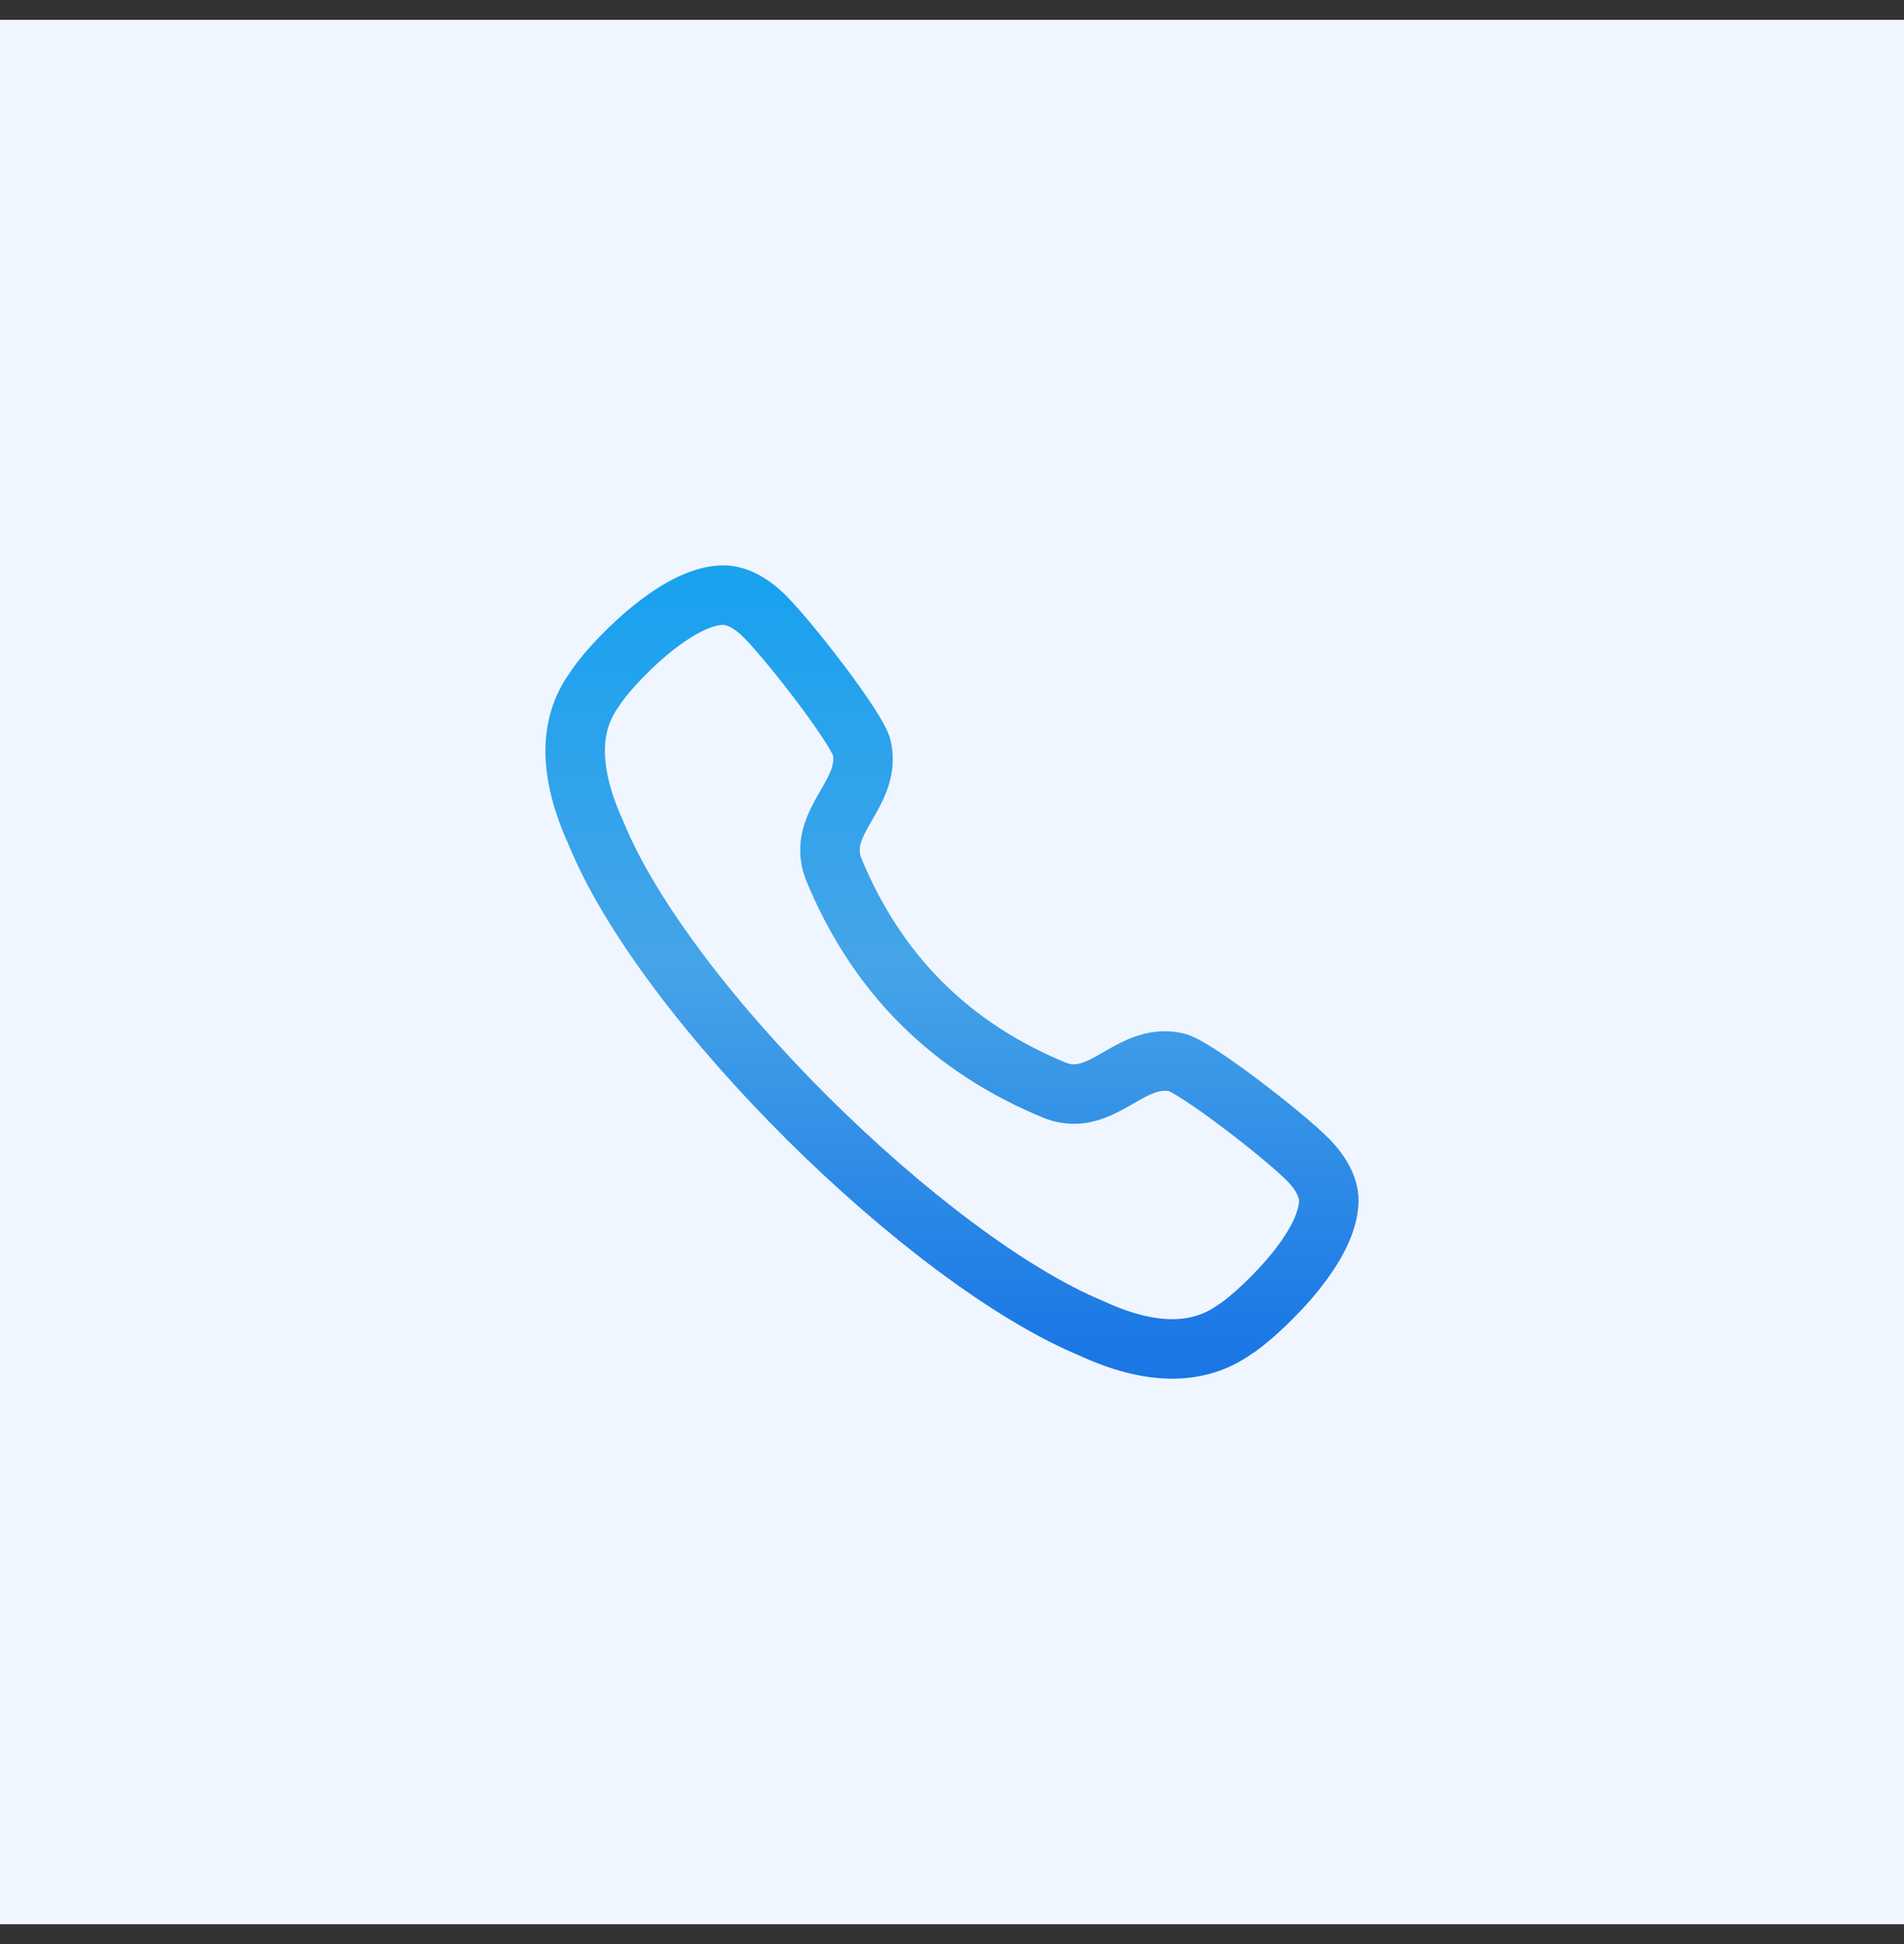
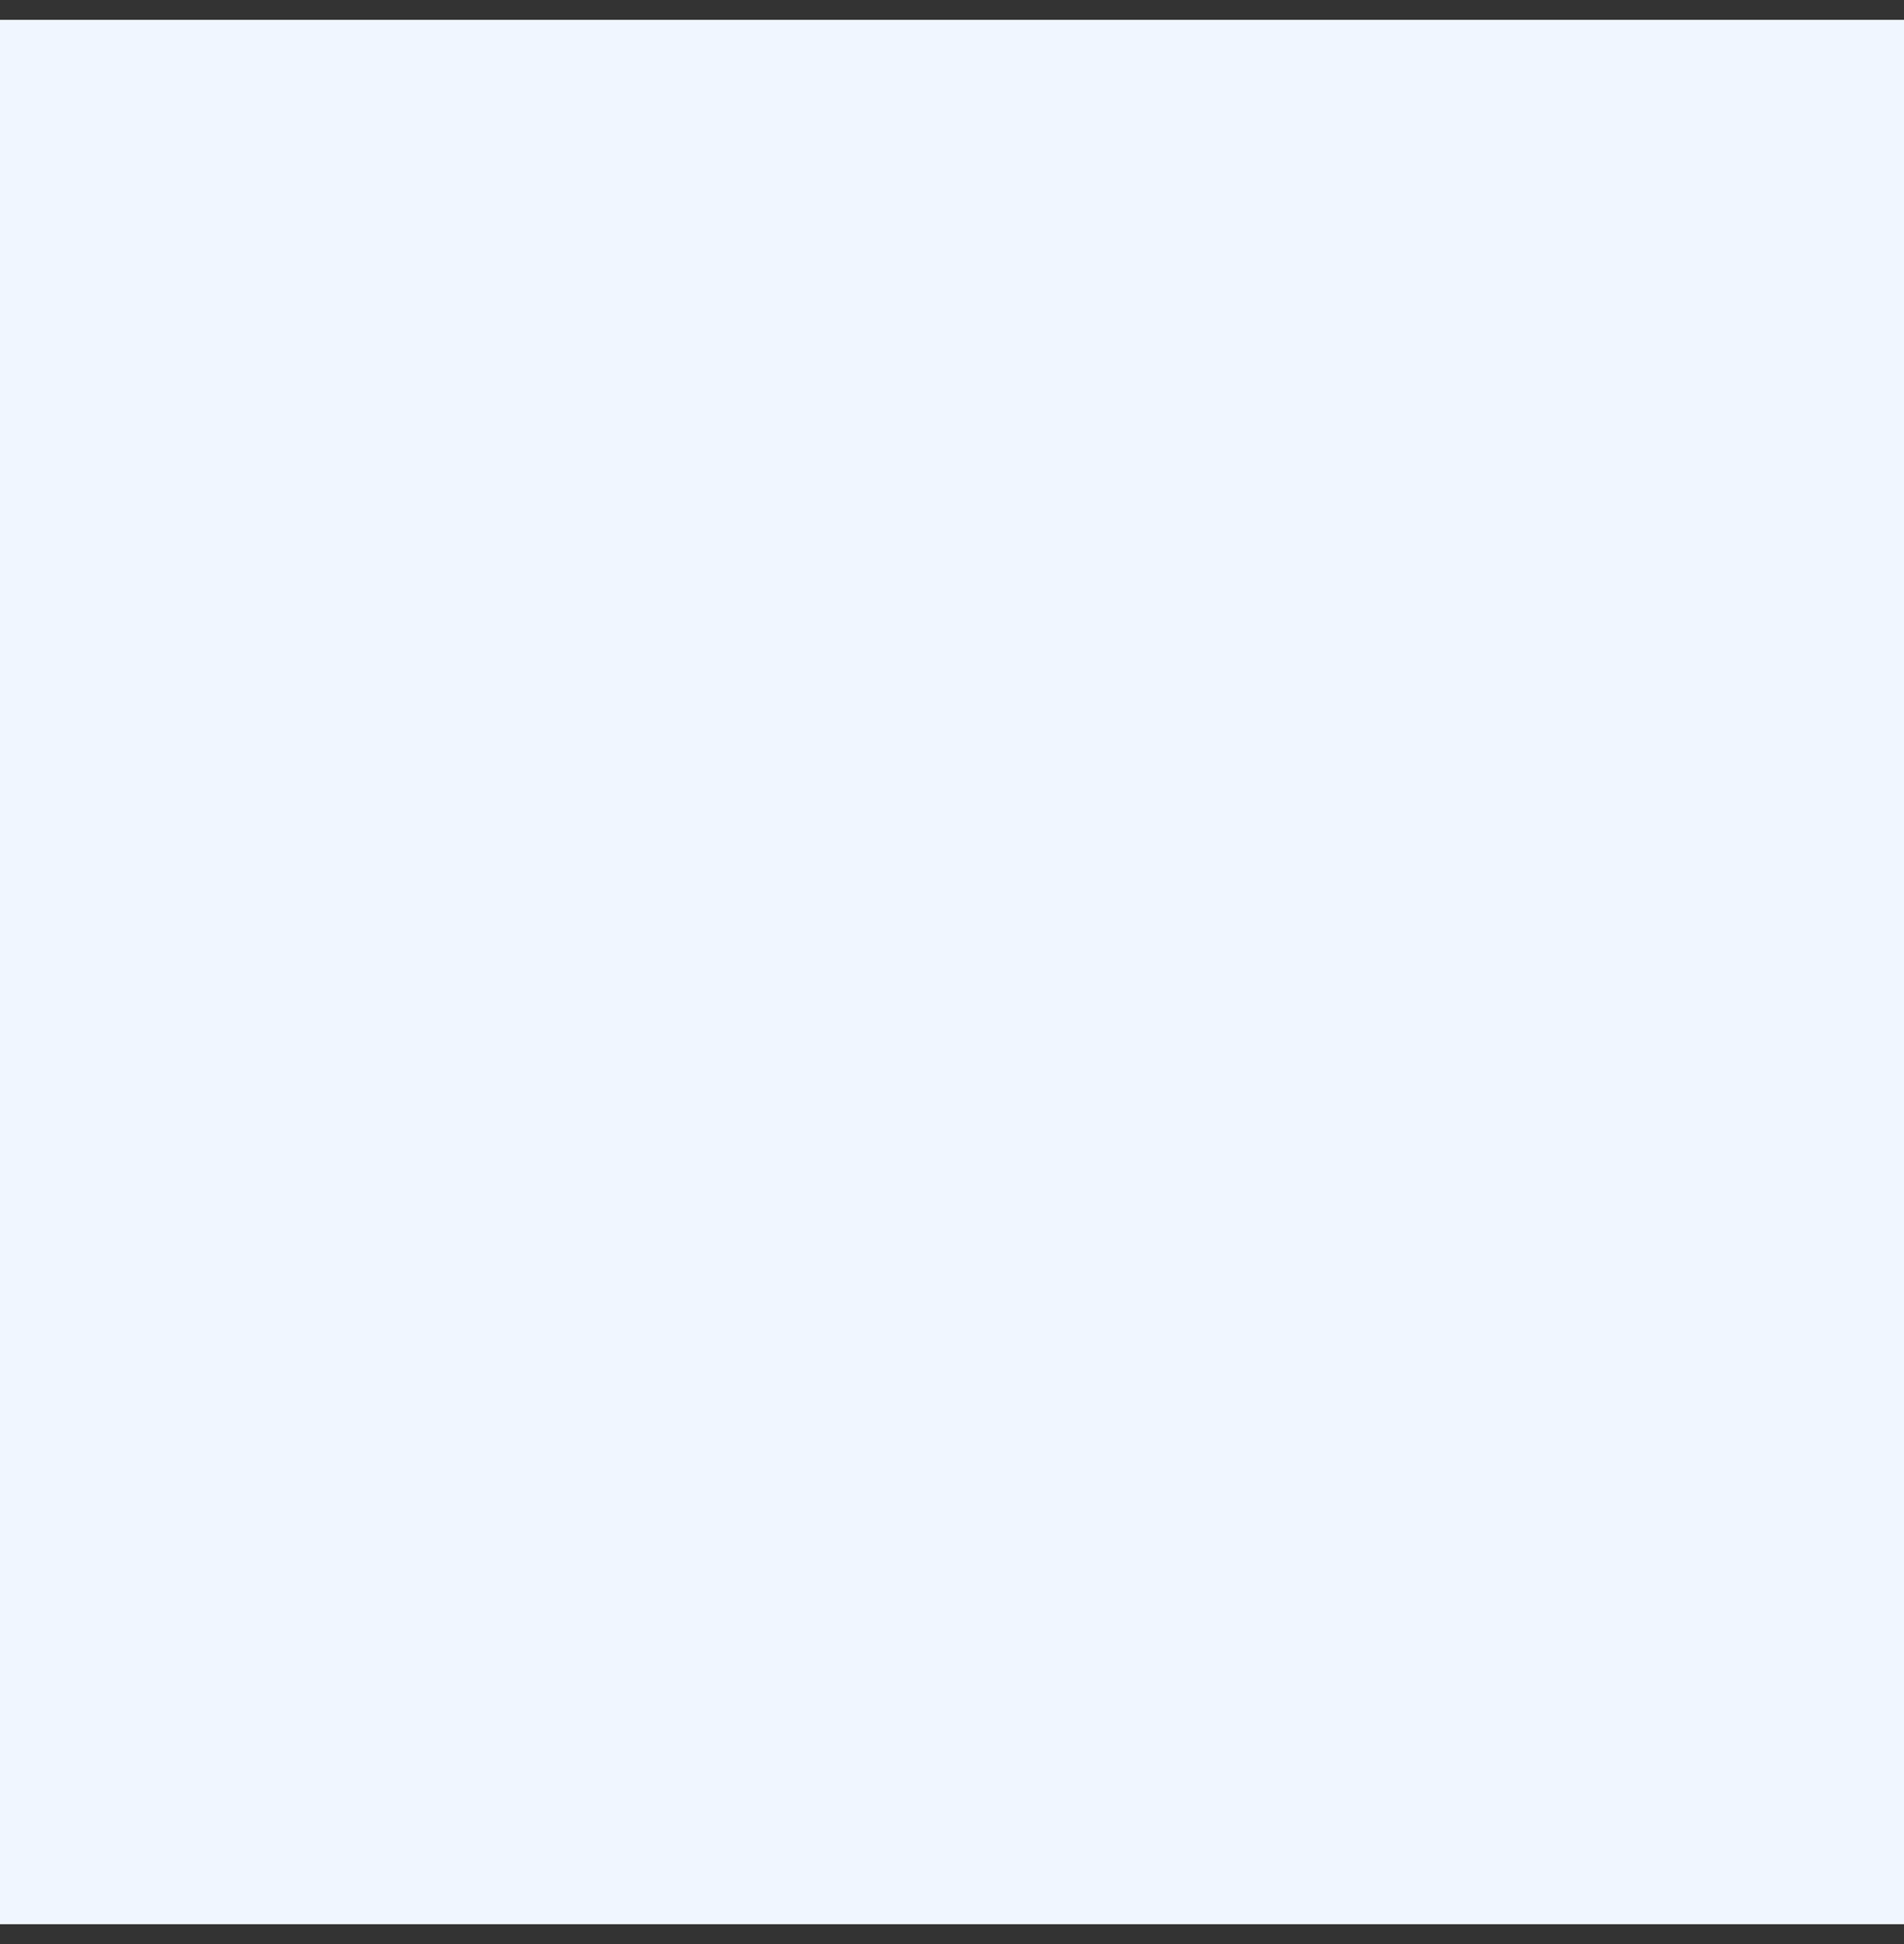
<svg xmlns="http://www.w3.org/2000/svg" width="48" height="49" viewBox="0 0 48 49" fill="none">
  <rect x="0" y="0" width="48" height="49" fill="#333333" stroke="none" />
  <rect width="48" height="48" transform="translate(0 0.5)" fill="#F0F6FF" />
-   <path d="M14.99 17.372C15.307 16.849 17.049 14.944 18.293 15.001C18.665 15.032 18.994 15.257 19.261 15.518C19.874 16.117 21.629 18.381 21.729 18.858C21.971 20.026 20.578 20.7 21.005 21.878C22.091 24.537 23.963 26.409 26.623 27.494C27.8 27.921 28.474 26.528 29.643 26.771C30.118 26.871 32.384 28.626 32.983 29.239C33.242 29.505 33.468 29.835 33.499 30.206C33.545 31.516 31.522 33.283 31.128 33.509C30.197 34.175 28.983 34.163 27.503 33.475C23.374 31.757 16.774 25.282 15.024 20.997C14.355 19.525 14.308 18.303 14.99 17.372Z" stroke="url(#paint0_linear_7710_3358)" stroke-width="1.5" stroke-linecap="round" stroke-linejoin="round" />
  <defs>
    <linearGradient id="paint0_linear_7710_3358" x1="24" y1="15" x2="24" y2="34" gradientUnits="userSpaceOnUse">
      <stop stop-color="#1AA2EF" />
      <stop offset="0.49" stop-color="#45A4E8" />
      <stop offset="1" stop-color="#1A77E5" />
    </linearGradient>
  </defs>
</svg>